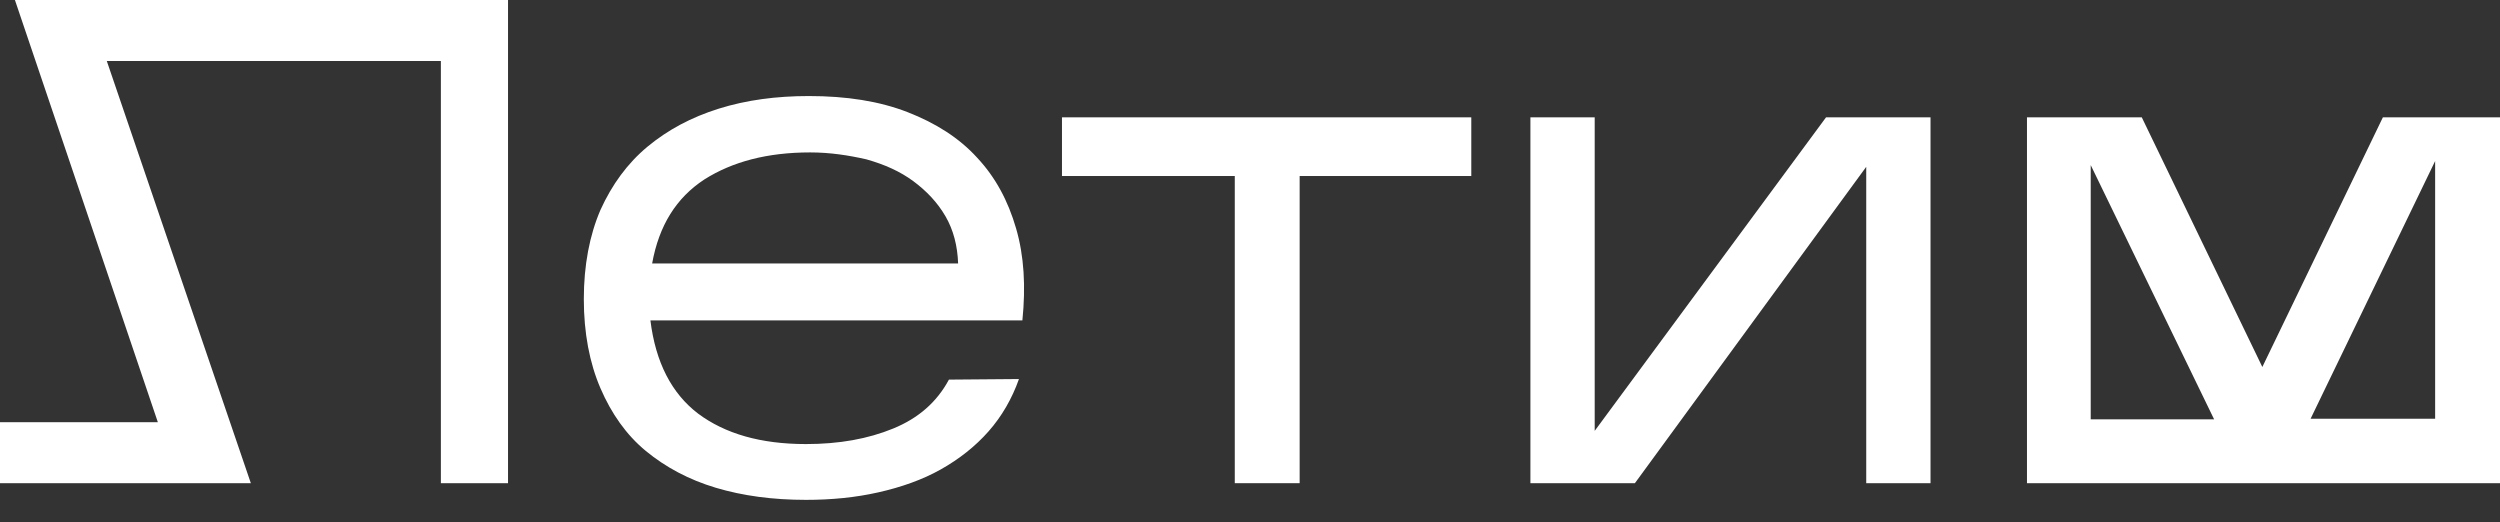
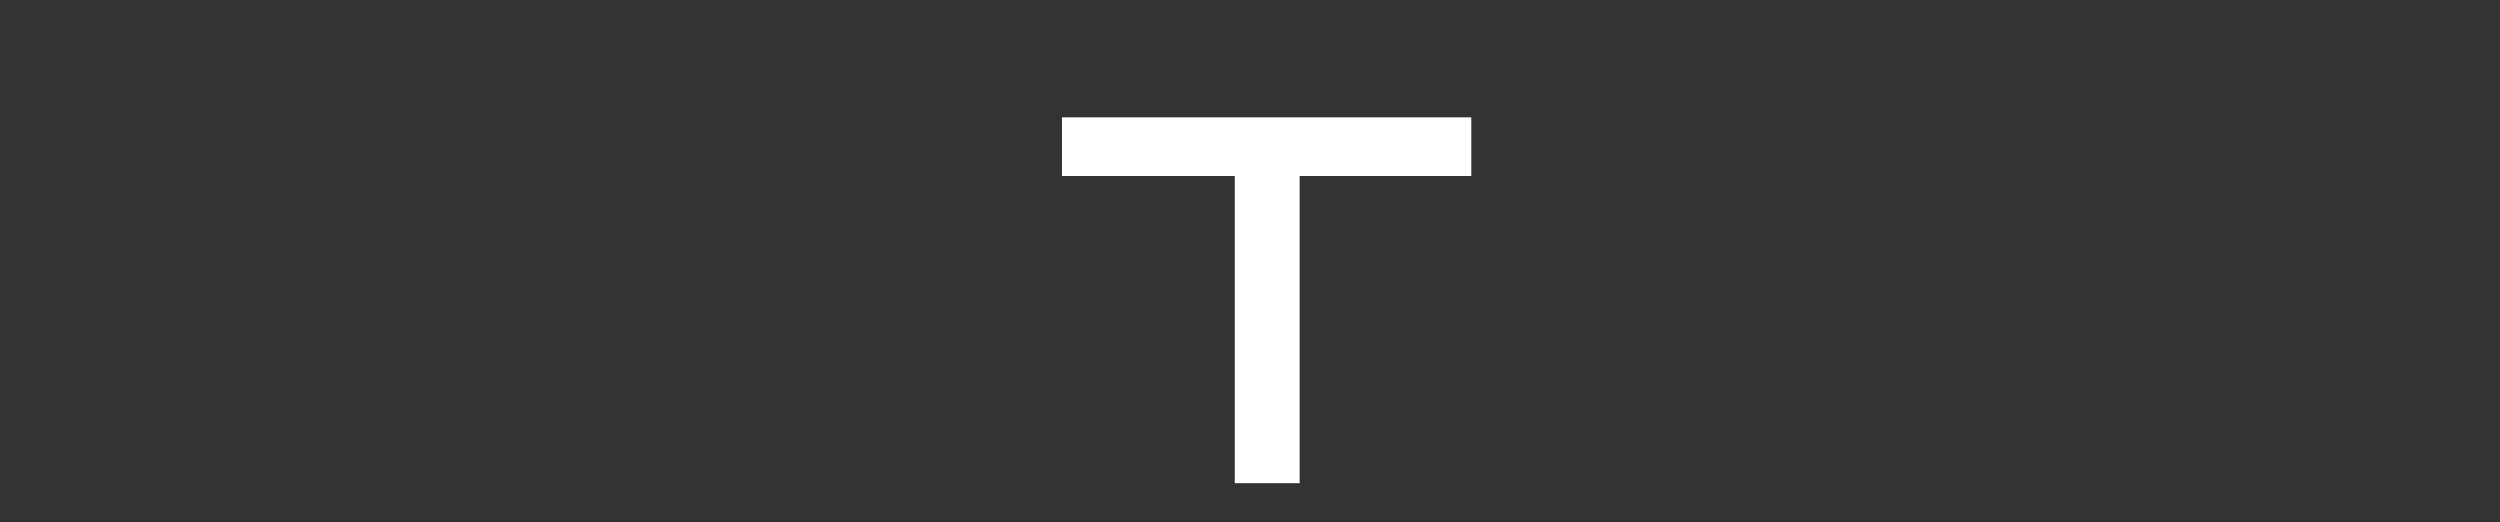
<svg xmlns="http://www.w3.org/2000/svg" width="91" height="19" viewBox="0 0 91 19" fill="none">
  <rect x="0" y="0" width="91" height="19" fill="#333333" stroke="none" />
-   <path d="M3.887 2.22L9.131 17.589H0V15.369H5.746L0.543 0H18.492V17.589H16.048V2.22H3.887Z" fill="white" />
-   <path d="M37.09 13.797C36.839 14.509 36.463 15.159 35.982 15.703C35.502 16.247 34.917 16.708 34.248 17.085C33.579 17.462 32.806 17.734 31.97 17.922C31.135 18.111 30.257 18.195 29.337 18.195C28.126 18.195 27.039 18.048 26.057 17.755C25.075 17.462 24.218 17.001 23.508 16.415C22.797 15.829 22.254 15.054 21.857 14.133C21.46 13.211 21.251 12.122 21.251 10.887C21.251 9.652 21.46 8.563 21.857 7.641C22.275 6.72 22.839 5.945 23.57 5.338C24.302 4.731 25.158 4.27 26.161 3.956C27.164 3.642 28.251 3.496 29.442 3.496C30.821 3.496 32.012 3.684 33.036 4.082C34.06 4.48 34.917 5.024 35.564 5.736C36.233 6.448 36.693 7.306 36.985 8.312C37.278 9.317 37.34 10.426 37.215 11.662H23.675C23.863 13.19 24.448 14.321 25.409 15.054C26.391 15.787 27.687 16.164 29.337 16.164C30.549 16.164 31.594 15.975 32.514 15.598C33.433 15.221 34.102 14.635 34.541 13.818L37.09 13.797ZM29.484 5.548C27.938 5.548 26.663 5.883 25.639 6.532C24.615 7.202 23.988 8.207 23.738 9.589H34.875C34.854 8.961 34.708 8.374 34.415 7.872C34.123 7.369 33.726 6.951 33.245 6.595C32.764 6.239 32.2 5.987 31.532 5.799C30.884 5.652 30.215 5.548 29.484 5.548Z" fill="white" />
  <path d="M47.307 6.407V17.588H44.946V6.407H38.656V4.271H53.555V6.407H47.307Z" fill="white" />
-   <path d="M67.931 6.072L59.51 17.588H55.707V4.271H58.047V15.683L66.468 4.271H70.271V17.588H67.931V6.072Z" fill="white" />
-   <path d="M86.737 4.271L82.349 13.358L77.961 4.271H73.782V15.243V17.588H76.123H88.66H91V15.243V4.271H86.737ZM76.102 15.243V6.009L80.594 15.264H76.102V15.243ZM84.105 15.243L88.639 5.862V15.243H84.105Z" fill="white" />
</svg>